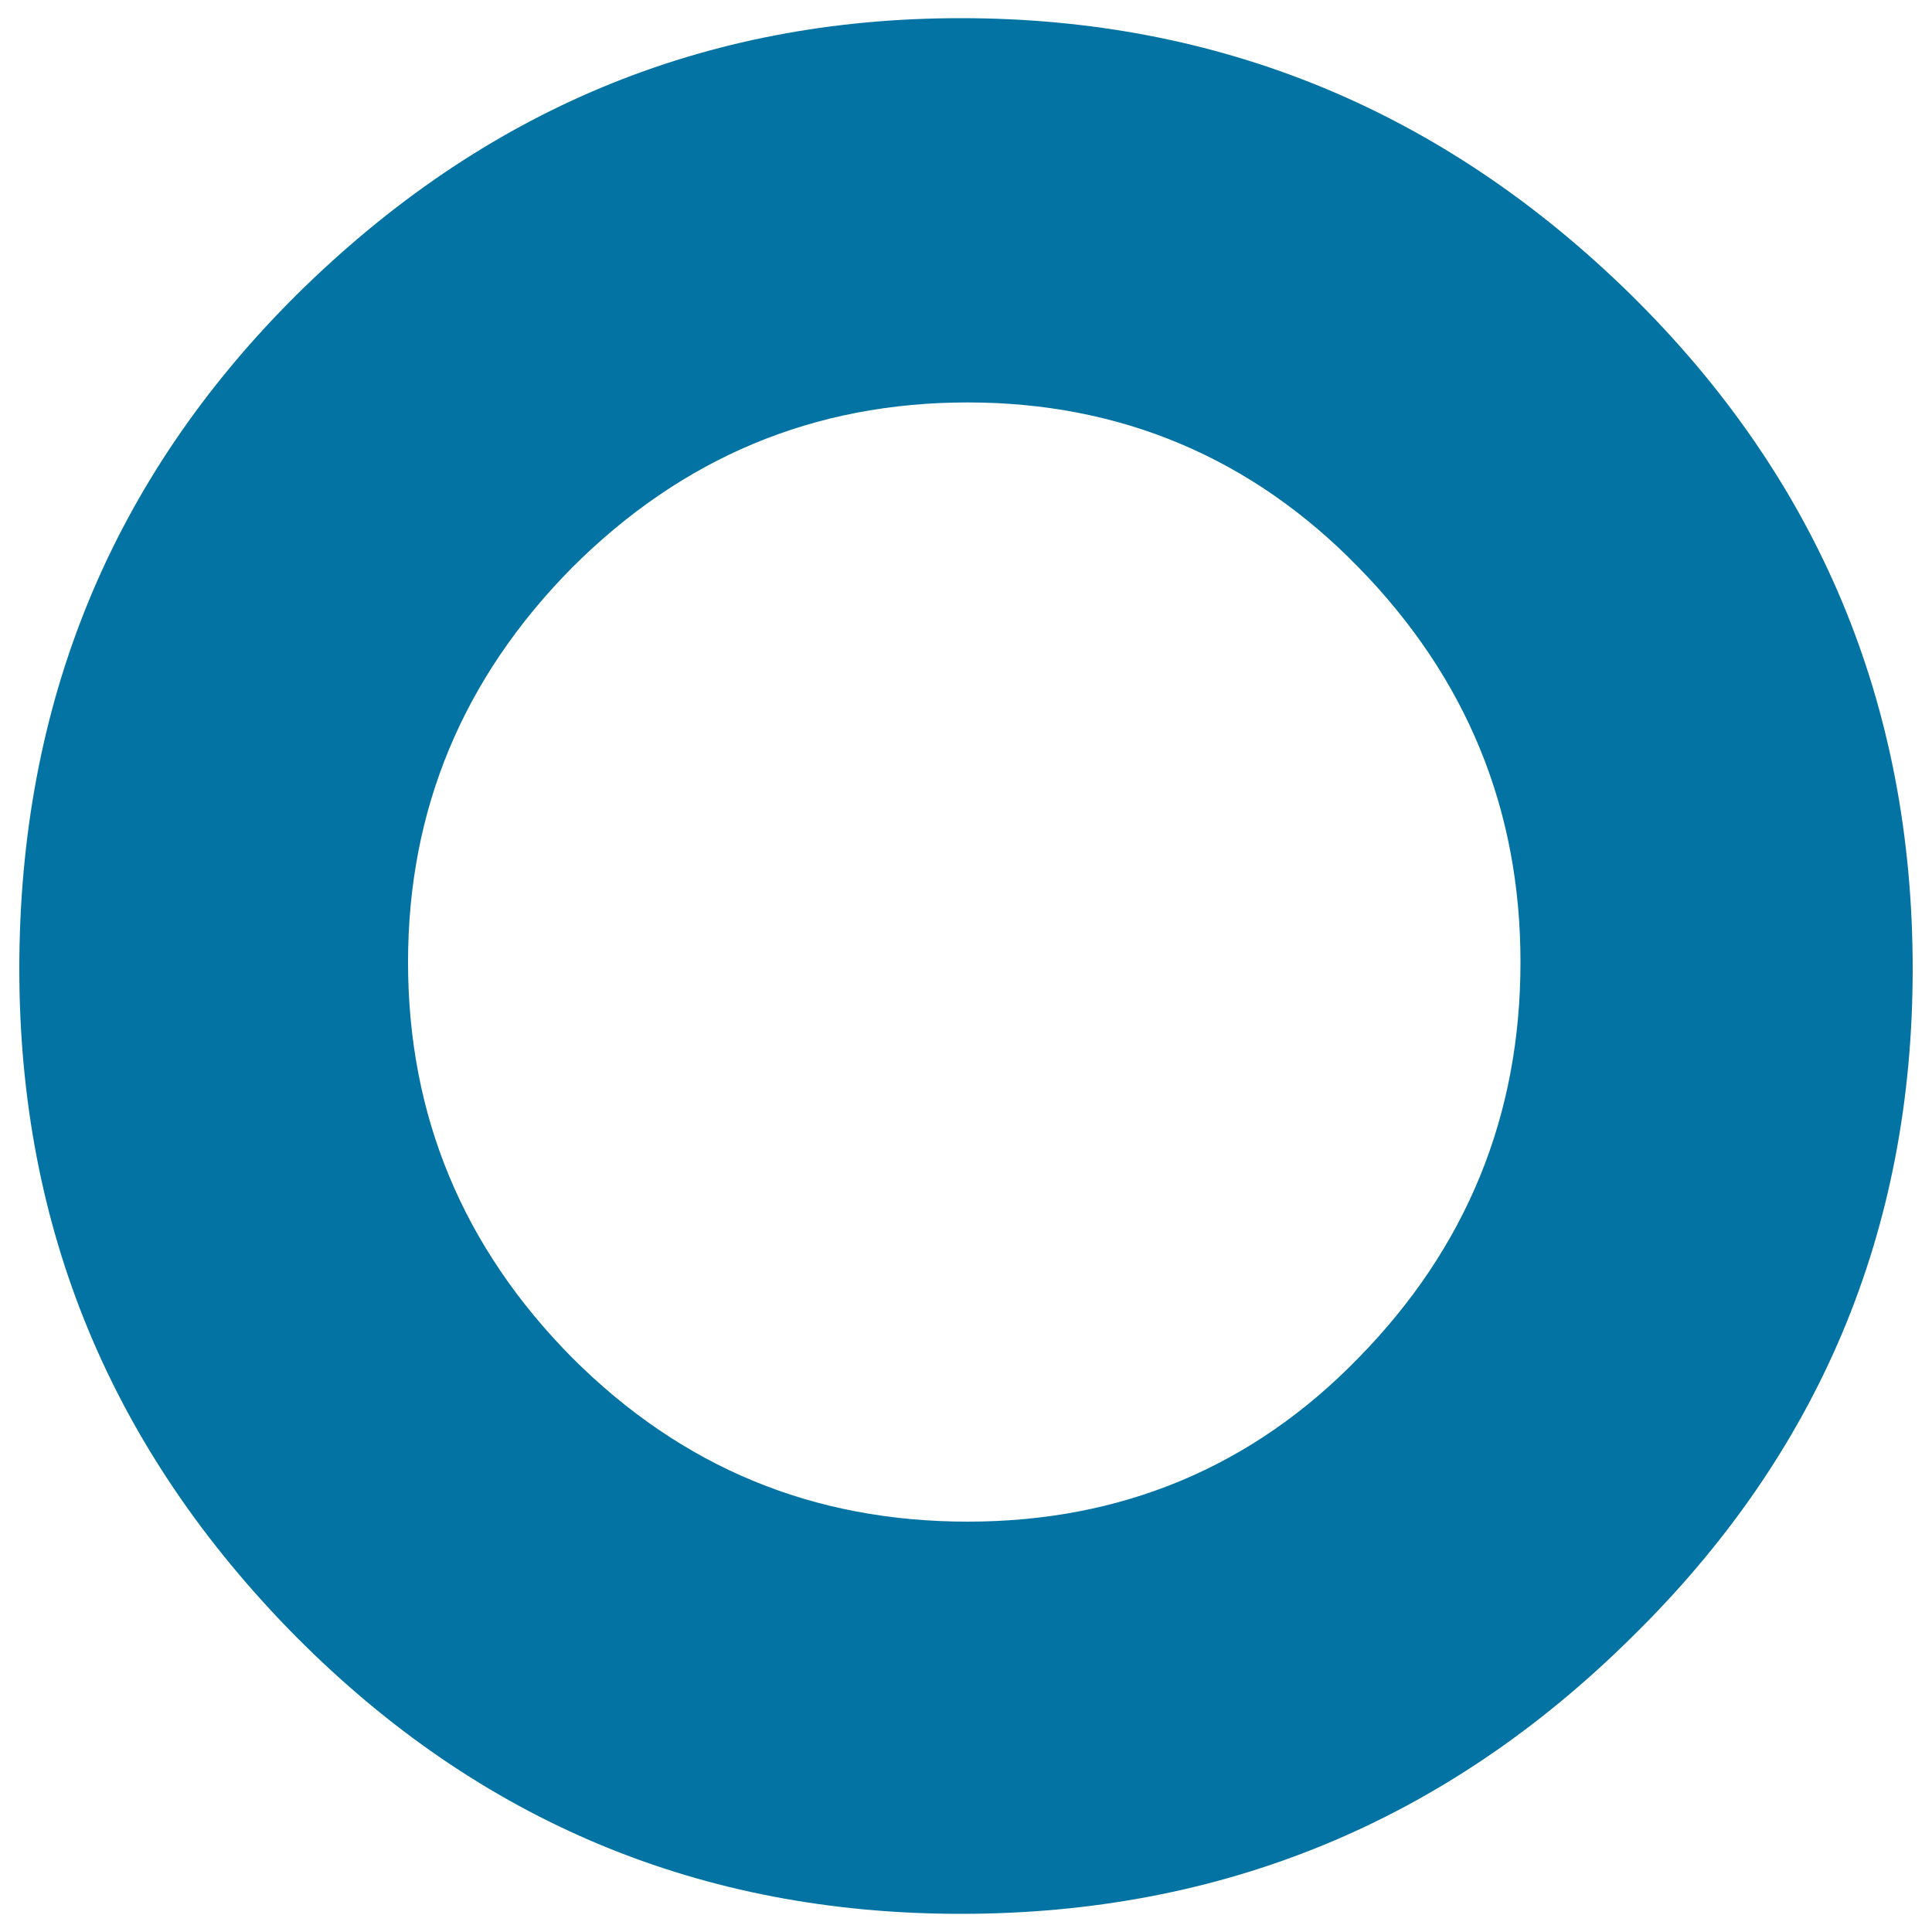
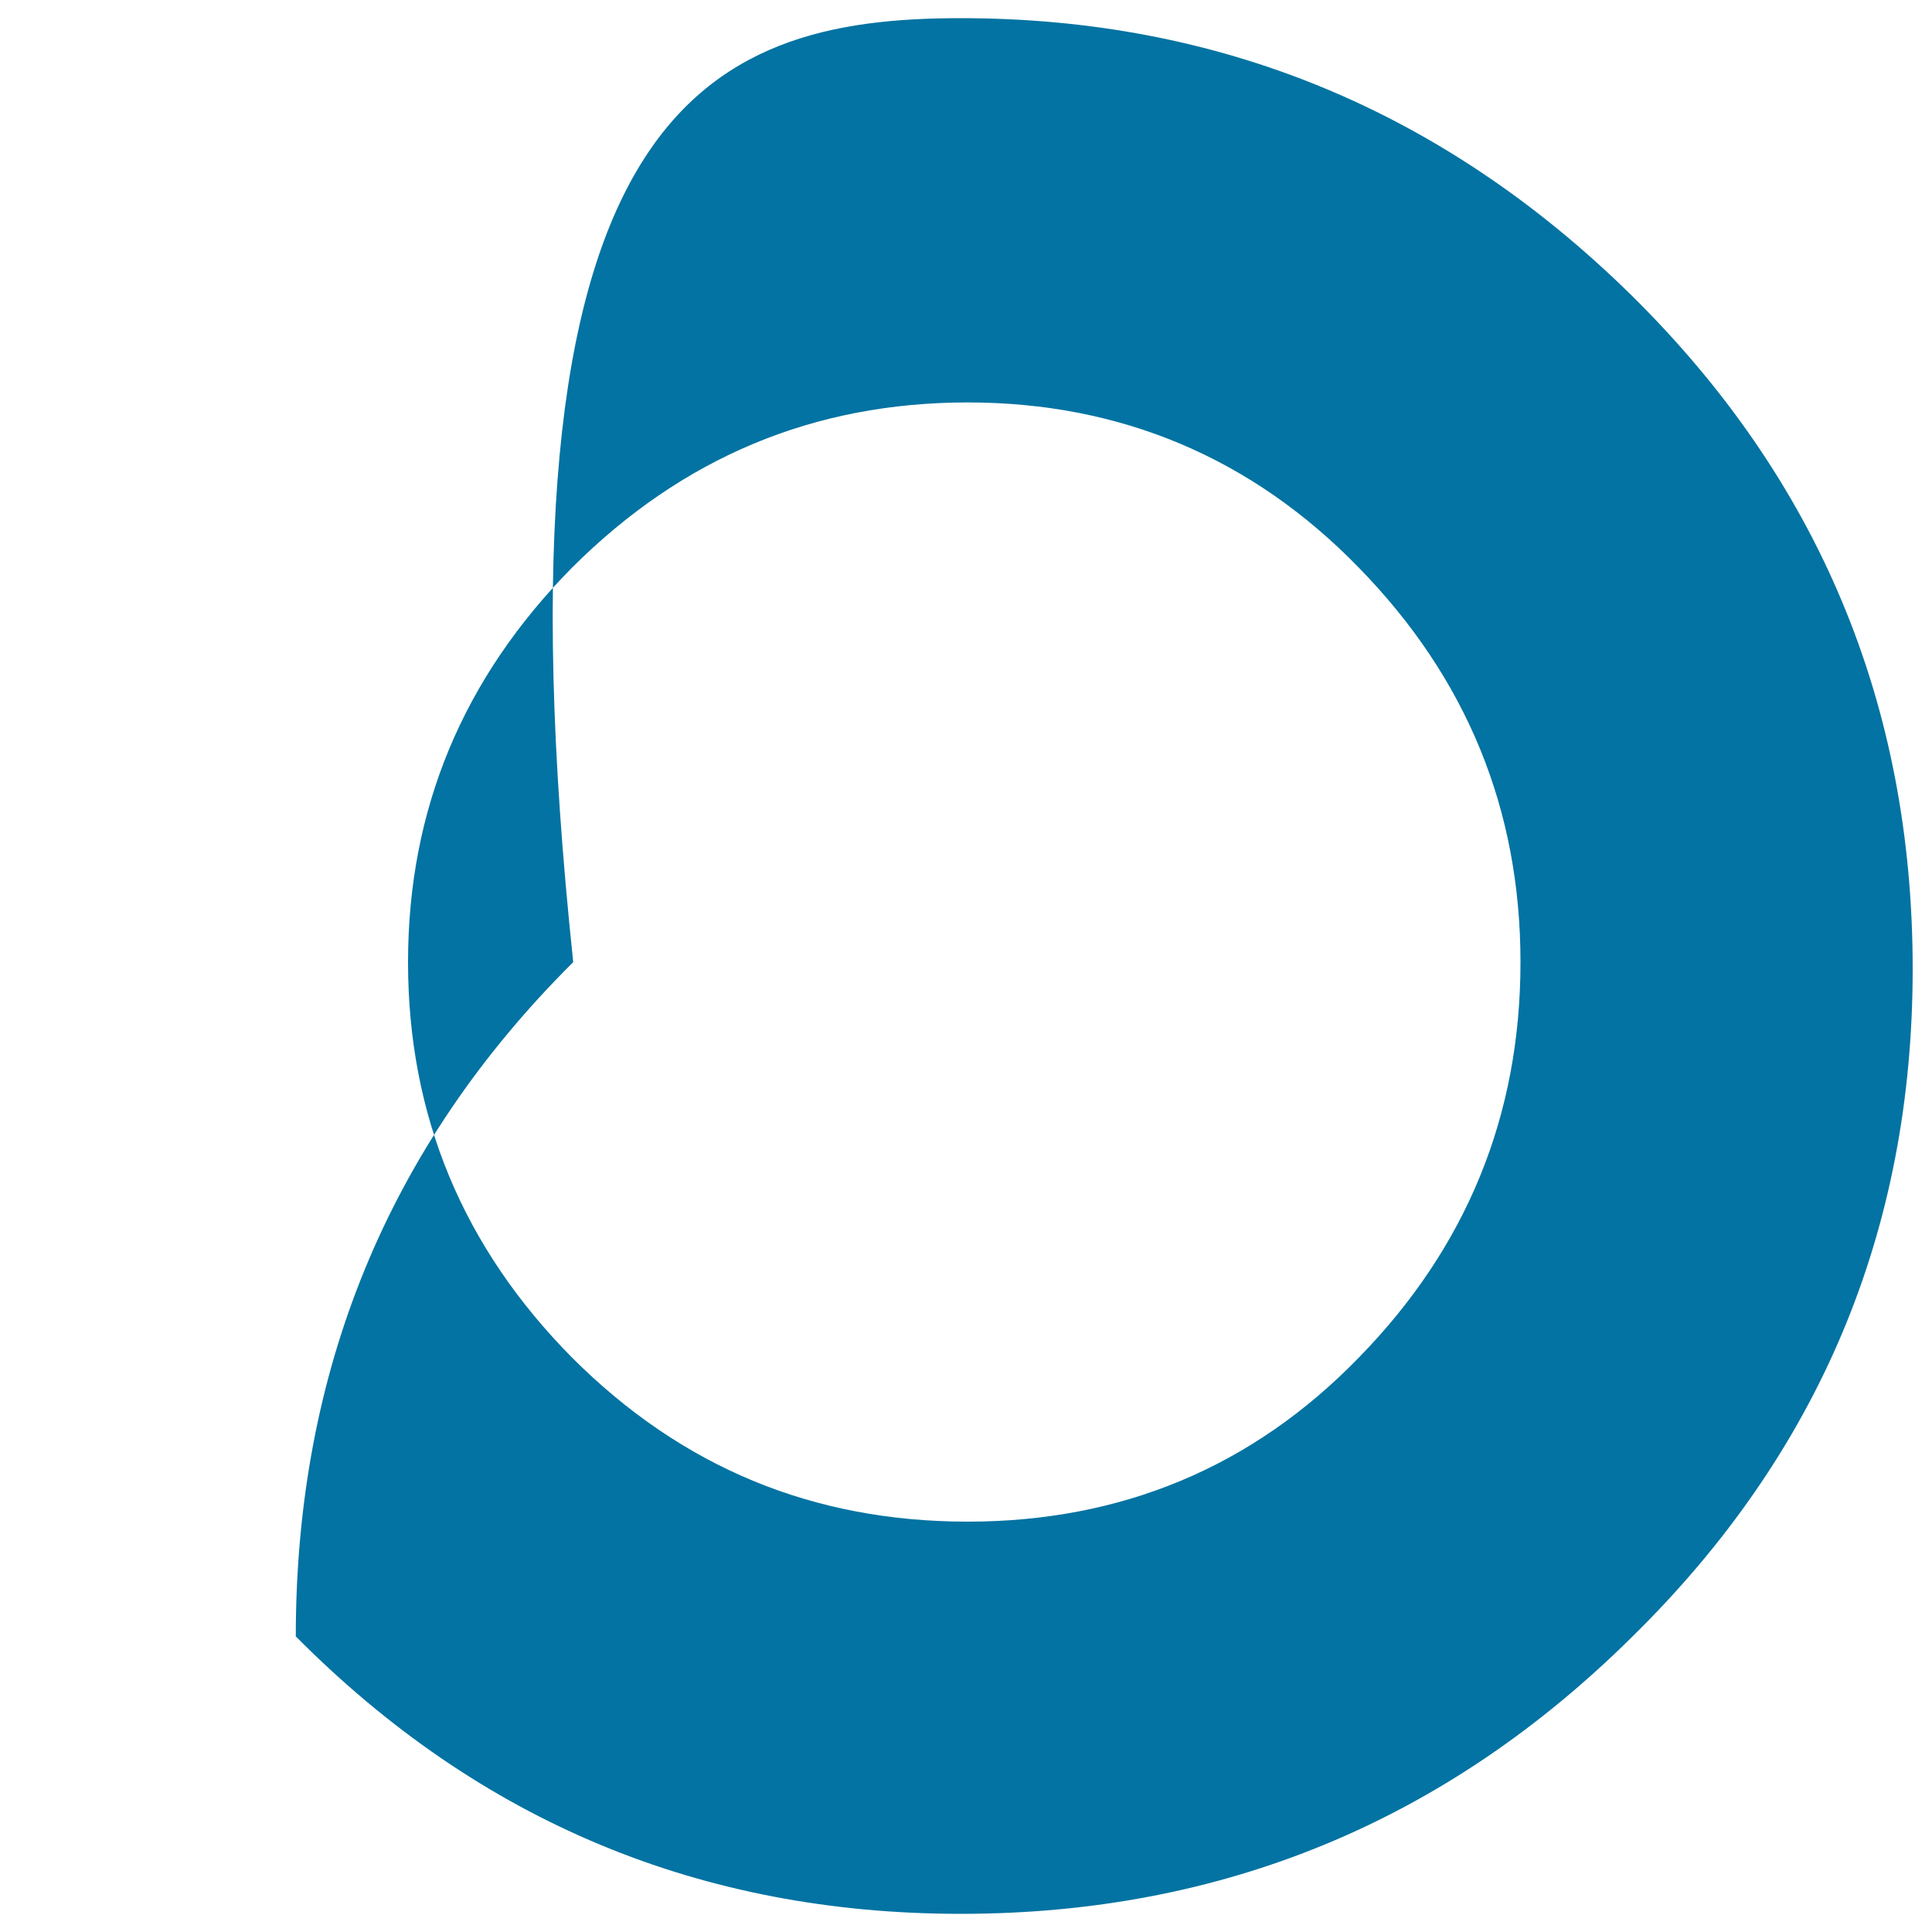
<svg xmlns="http://www.w3.org/2000/svg" viewBox="0 0 1000 1000" style="fill:#0273a2">
  <title>Degree SVG icon</title>
-   <path d="M497.3,990.6C363,990.6,248.4,943,153.1,847C57.6,750.4,10,635.8,10,501.5c0-137.2,47.6-253.6,143.6-349C250.1,57.1,364.1,9.4,497.3,9.4c133.7,0,249.6,47.7,346.8,143.1c97,95.5,145.9,211.8,145.9,349c0,135.5-48.3,250.7-145.5,346C748,943,632.3,990.6,497.3,990.6L497.3,990.6z M500.9,208.3c-79.7,0-147.7,28.5-204.8,85.5c-56.4,57.1-84.9,125.1-84.9,204.2c0,79.6,28.5,147.7,84.9,204.7c57.1,57.1,125.1,84.9,204.8,84.9c79,0,147.1-27.9,202.4-84.9c55.7-56.9,83.7-125.1,83.7-204.7c0-79.2-28-147.2-83.7-204.2C648,236.9,579.9,208.3,500.9,208.3z" />
+   <path d="M497.3,990.6C363,990.6,248.4,943,153.1,847c0-137.2,47.6-253.6,143.6-349C250.1,57.1,364.1,9.4,497.3,9.4c133.7,0,249.6,47.7,346.8,143.1c97,95.5,145.9,211.8,145.9,349c0,135.5-48.3,250.7-145.5,346C748,943,632.3,990.6,497.3,990.6L497.3,990.6z M500.9,208.3c-79.7,0-147.7,28.5-204.8,85.5c-56.4,57.1-84.9,125.1-84.9,204.2c0,79.6,28.5,147.7,84.9,204.7c57.1,57.1,125.1,84.9,204.8,84.9c79,0,147.1-27.9,202.4-84.9c55.7-56.9,83.7-125.1,83.7-204.7c0-79.2-28-147.2-83.7-204.2C648,236.9,579.9,208.3,500.9,208.3z" />
</svg>